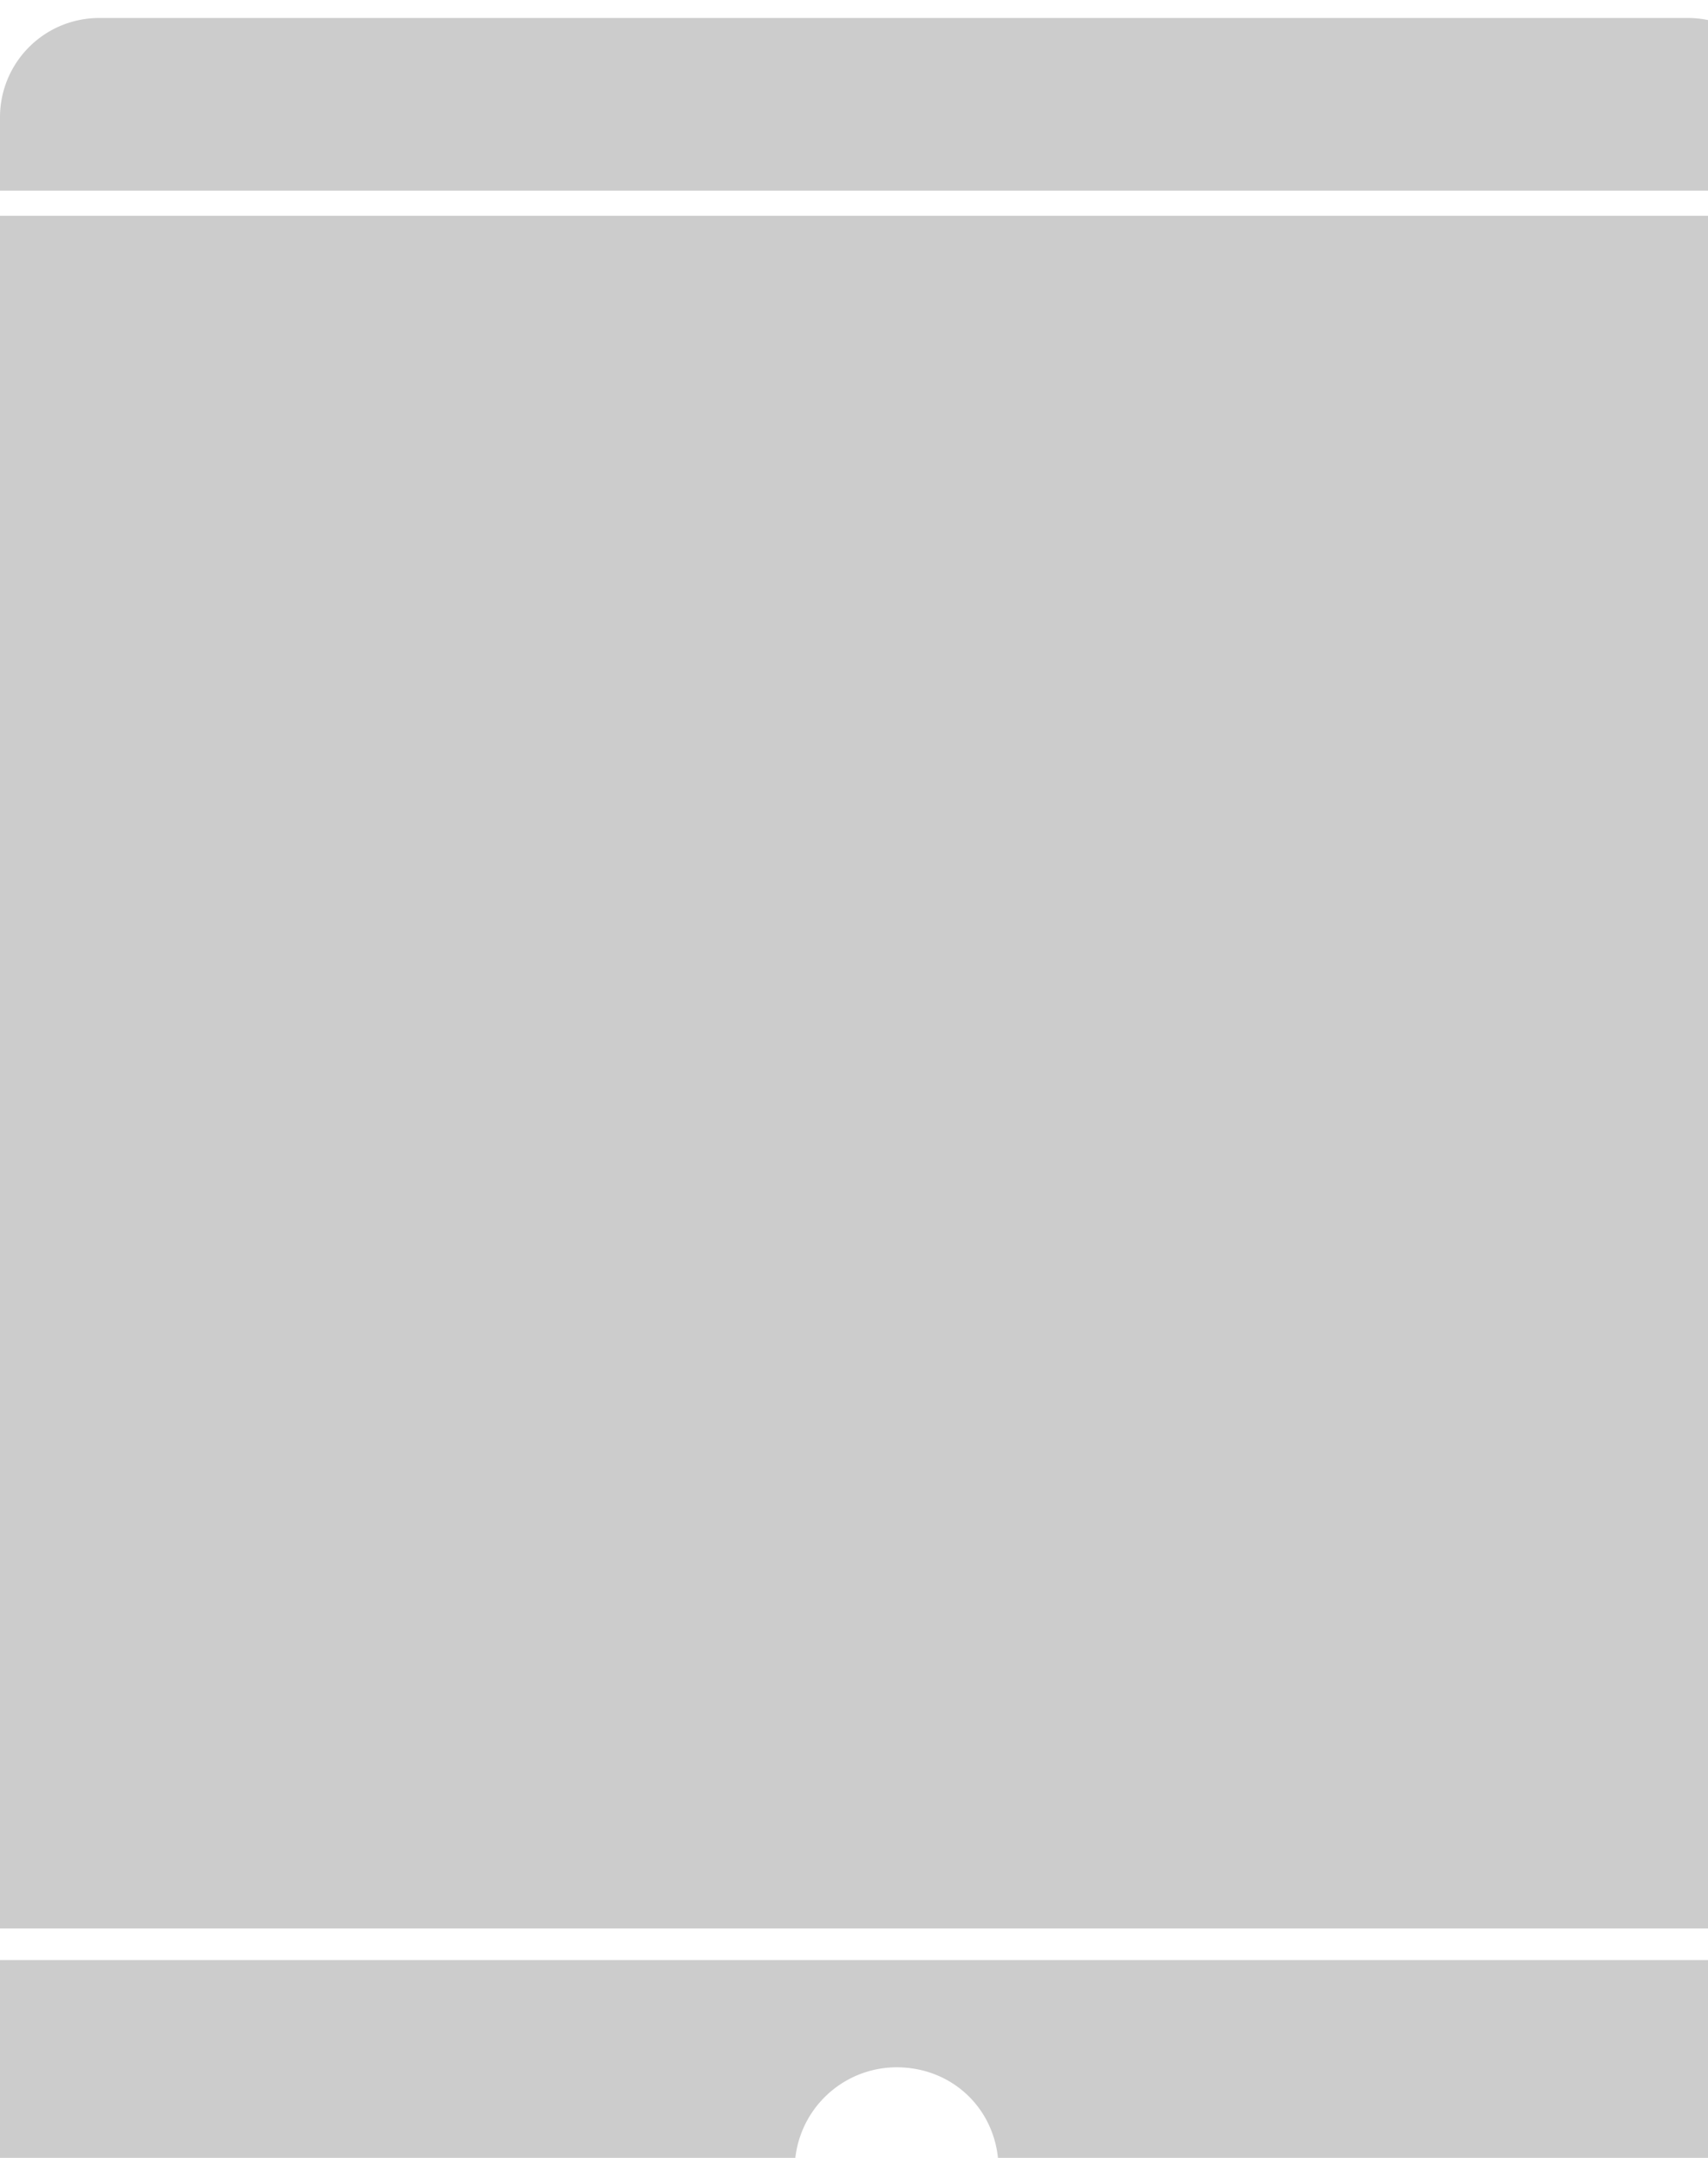
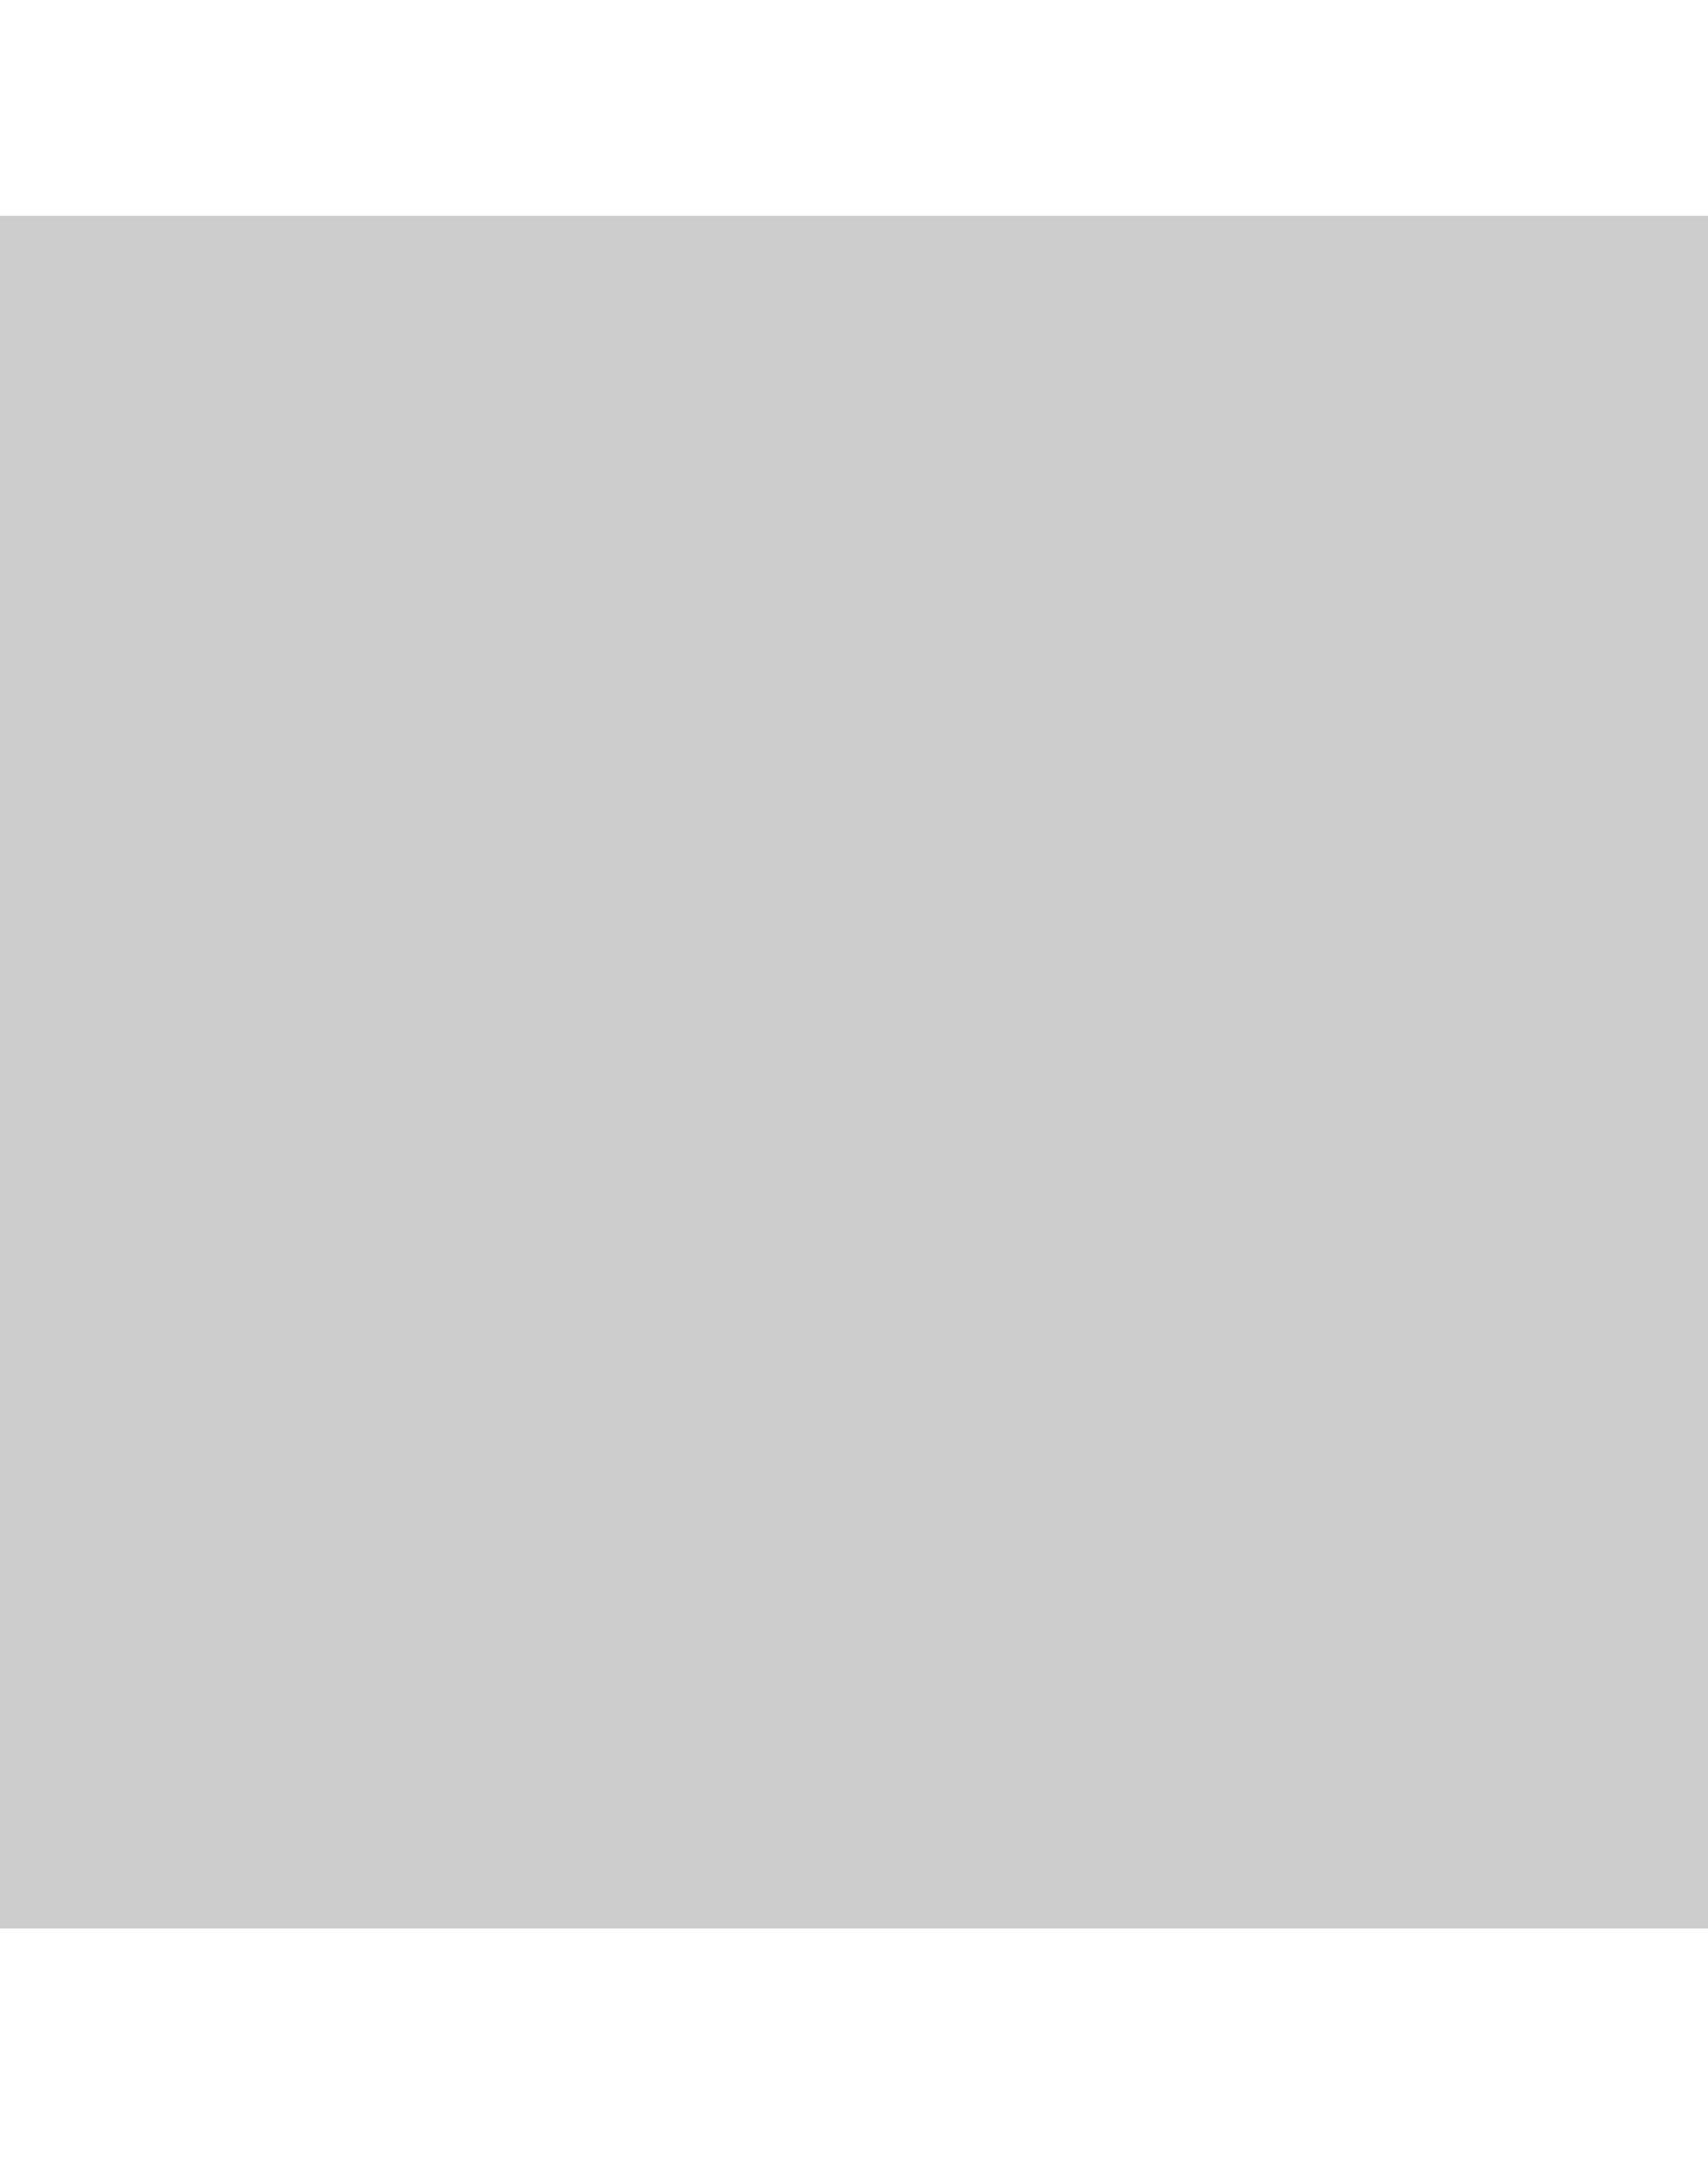
<svg xmlns="http://www.w3.org/2000/svg" xmlns:xlink="http://www.w3.org/1999/xlink" width="95" height="120" viewBox="0 0 95 120">
  <defs>
-     <path id="d871a" d="M1298.93 1391h-88.4a5.52 5.52 0 0 0-5.53 5.53v4.07h99.6v-4.07a5.75 5.75 0 0 0-5.67-5.53z" />
-     <path id="d871b" d="M1205 1516.88V1499h99.6v17.88a5.52 5.52 0 0 1-5.53 5.53h-88.4a5.52 5.52 0 0 1-5.52-5.53zm44.2-6.25c0 3.2 2.47 5.67 5.67 5.67 3.2 0 5.67-2.47 5.67-5.67 0-3.2-2.47-5.67-5.67-5.67a5.68 5.68 0 0 0-5.67 5.67z" />
    <path id="d871c" d="M1205 1497.24V1402h99.45v95.24z" />
  </defs>
  <g>
    <g opacity=".2" transform="translate(-1205 -1390)">
      <use xlink:href="#d871a" />
    </g>
    <g opacity=".2" transform="translate(-1205 -1390)">
      <use xlink:href="#d871b" />
    </g>
    <g opacity=".2" transform="translate(-1205 -1390)">
      <use xlink:href="#d871c" />
    </g>
  </g>
</svg>